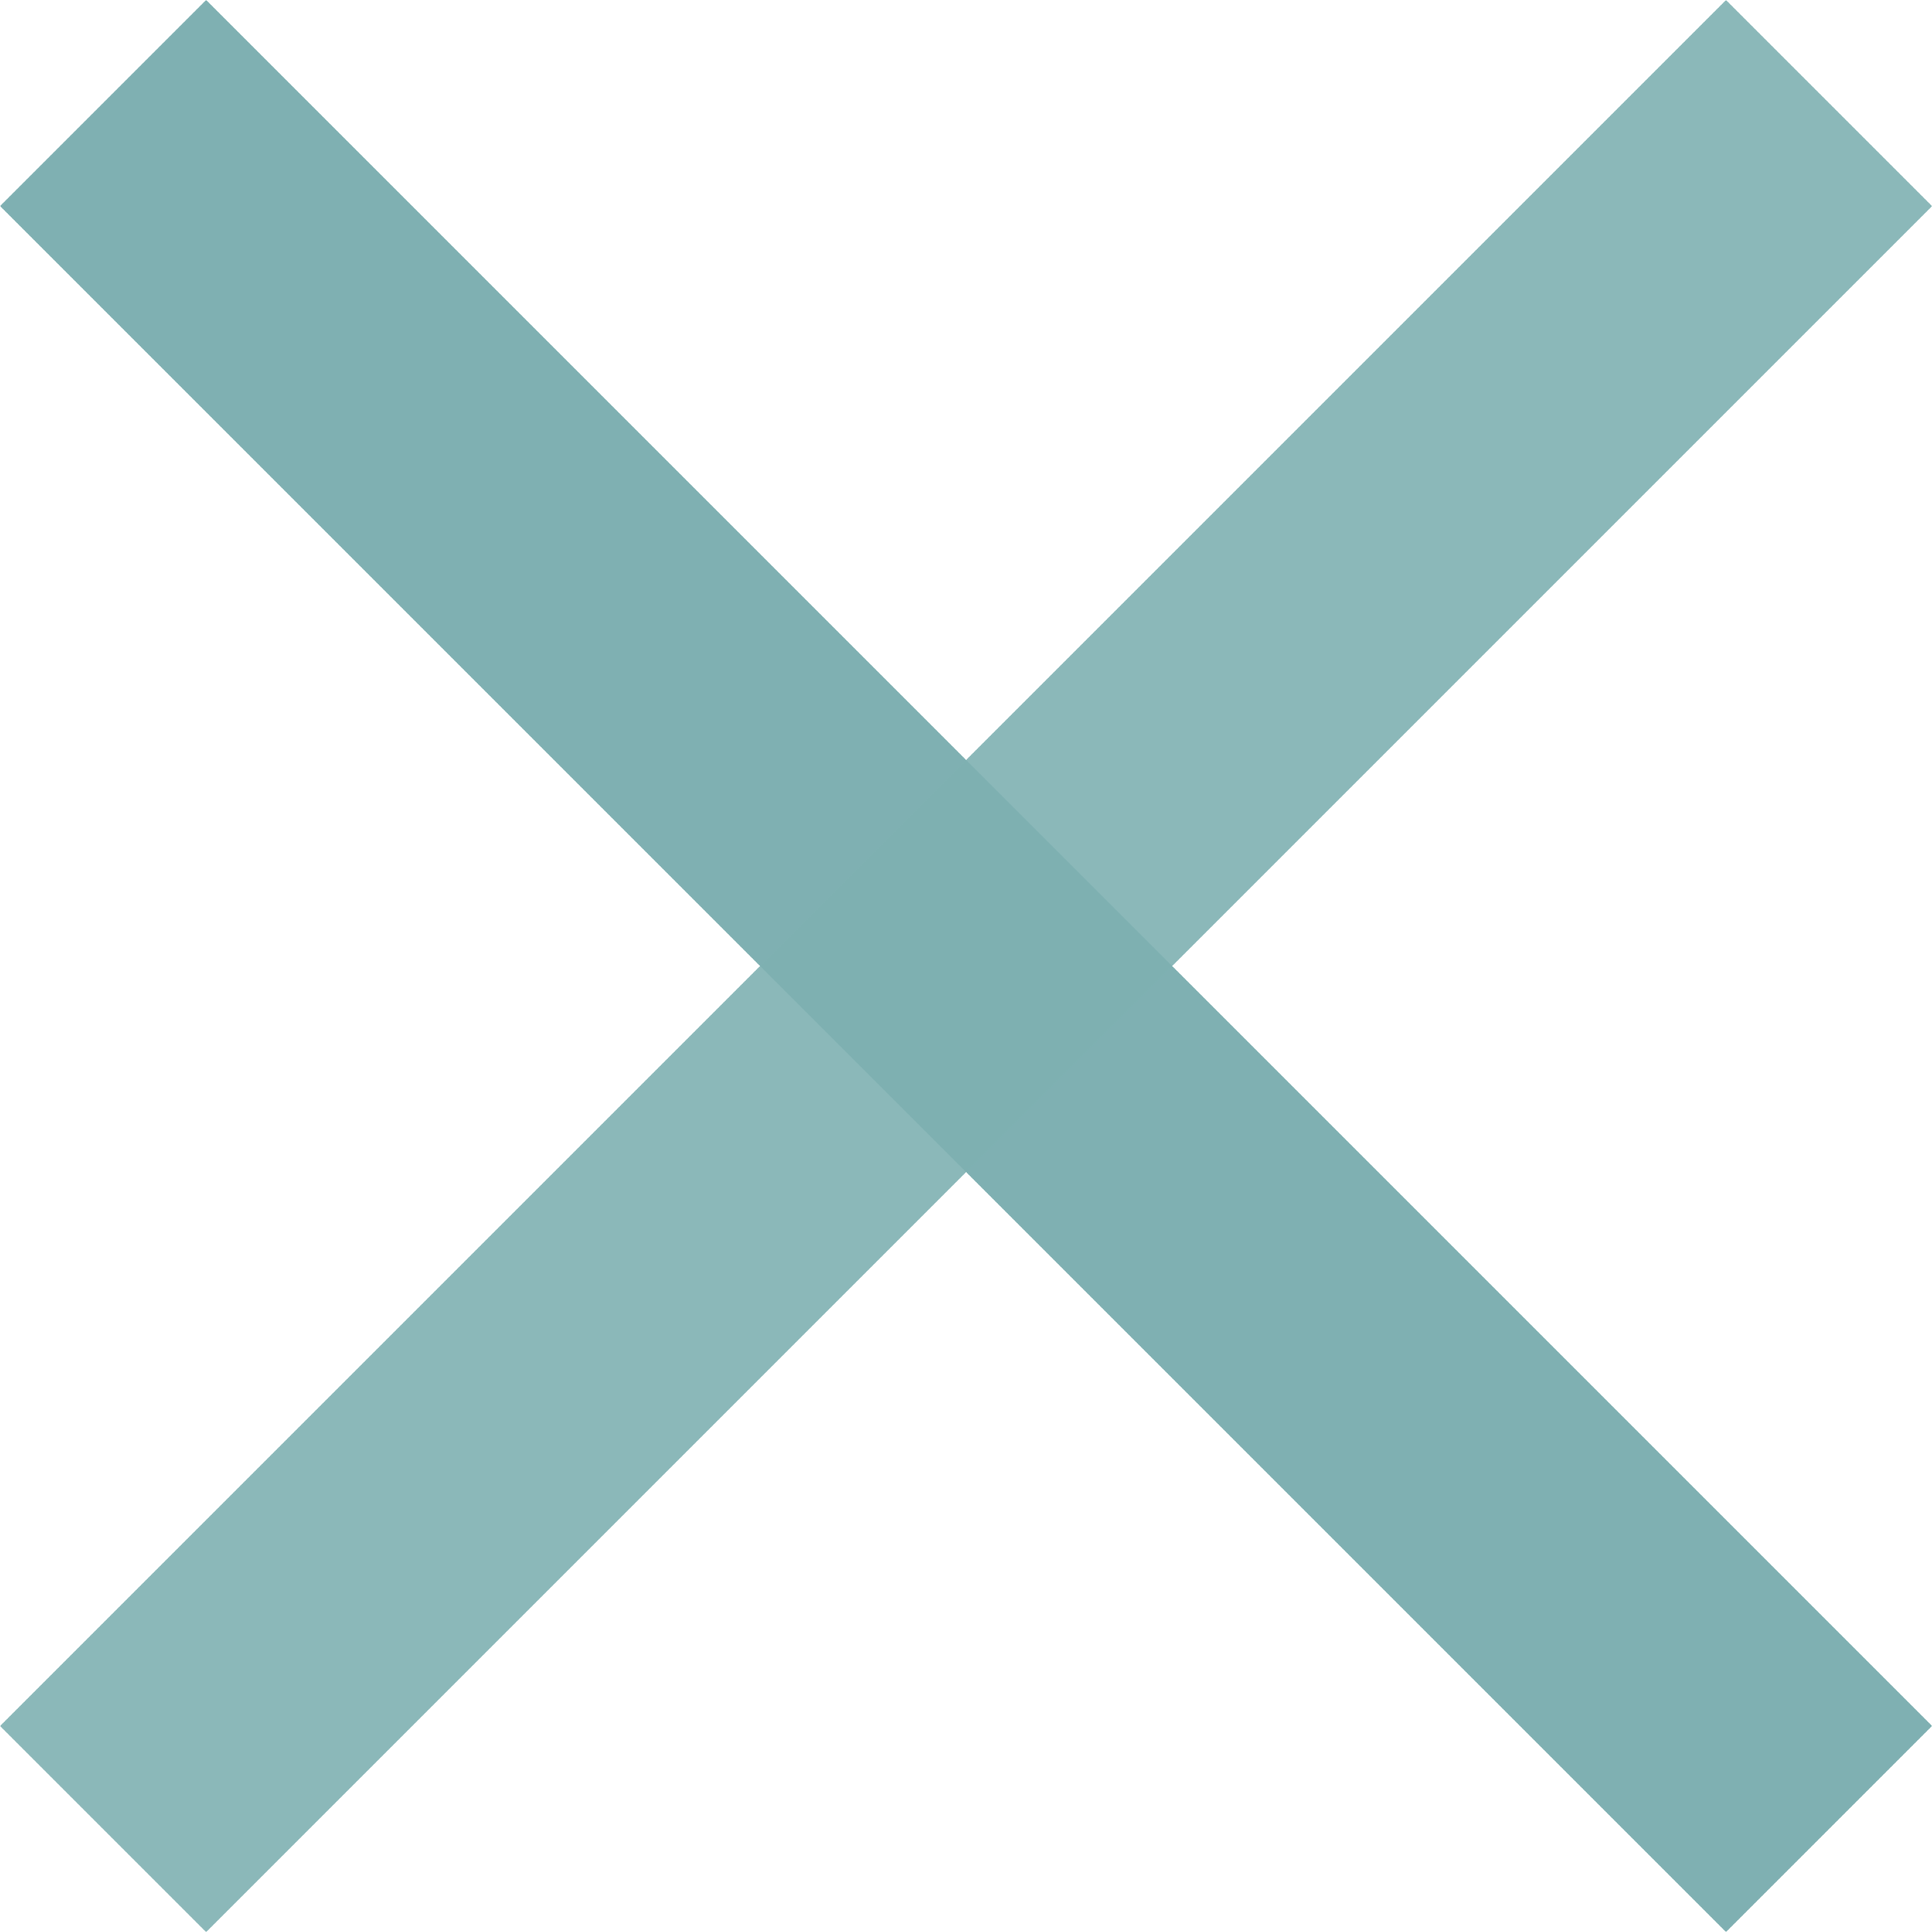
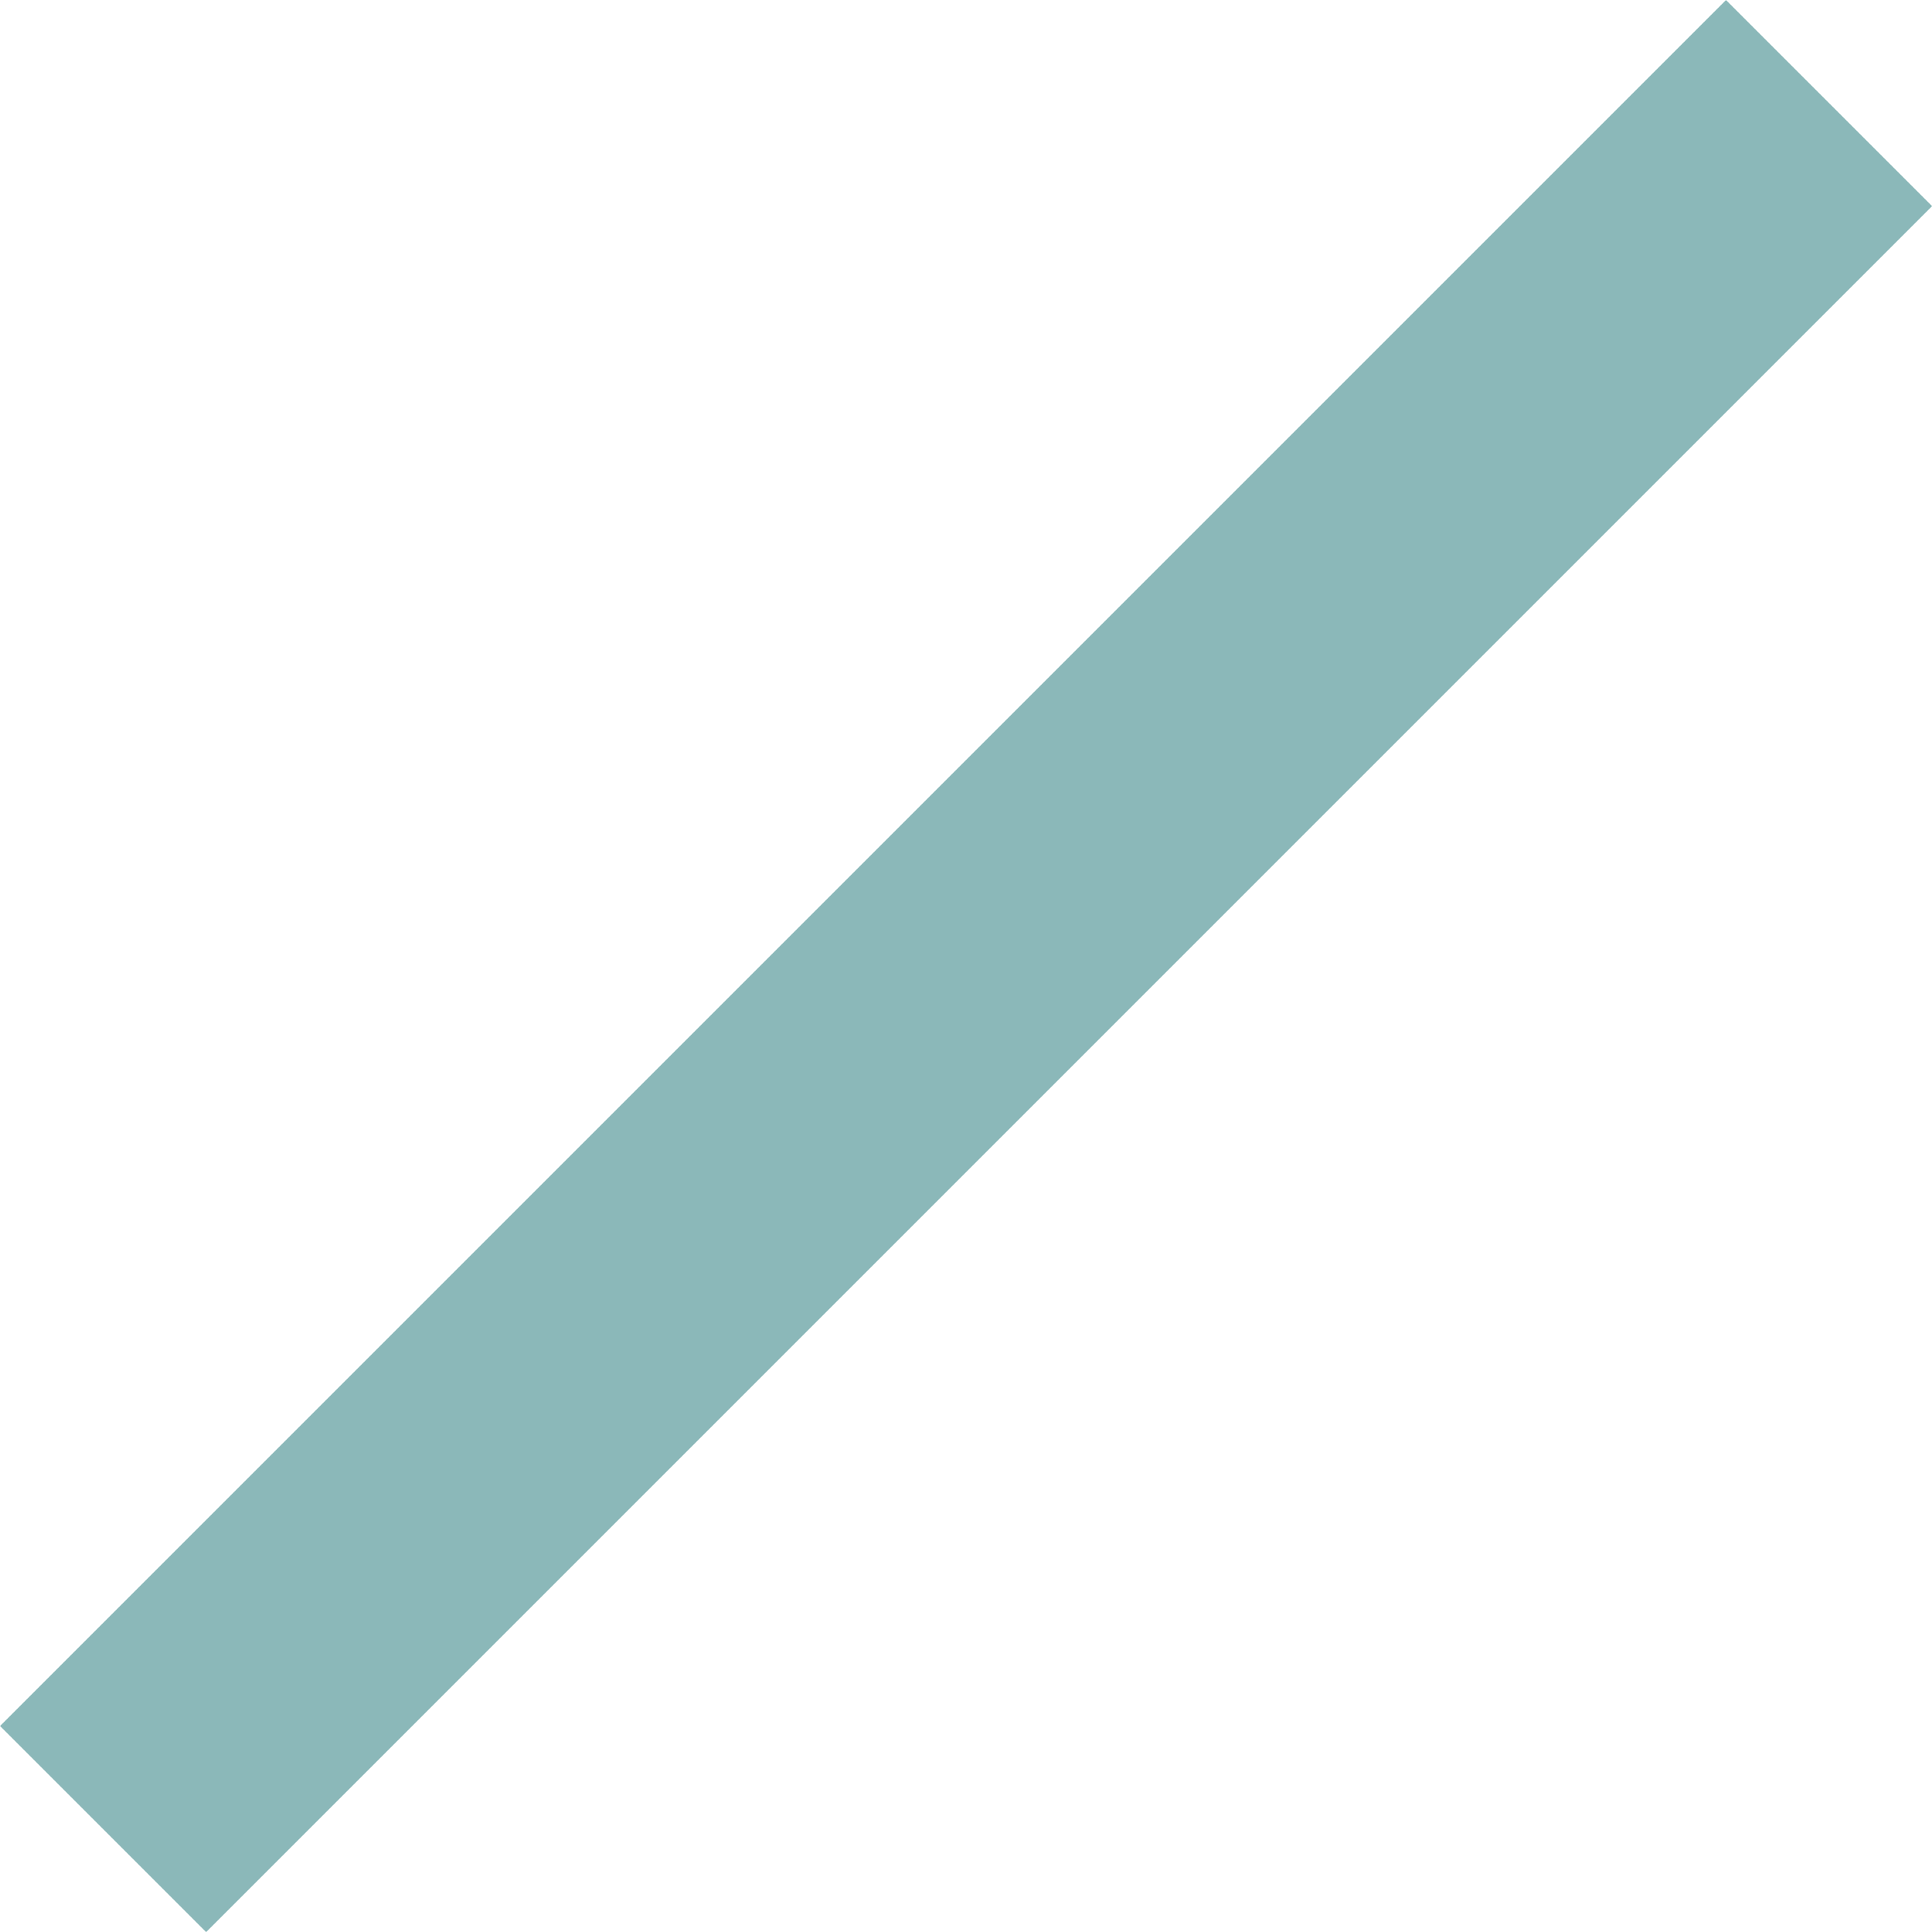
<svg xmlns="http://www.w3.org/2000/svg" width="26.515" height="26.515" viewBox="0 0 26.515 26.515">
  <g id="Gruppe_112" data-name="Gruppe 112" transform="translate(-1303.65 -30.687)">
    <g id="Gruppe_65" data-name="Gruppe 65">
-       <path id="Pfad_14" data-name="Pfad 14" d="M1271.377,6274.792l23.687,23.687" transform="translate(33.688 -6242.691)" fill="none" stroke="#7fb0b2" stroke-width="4" />
      <path id="Pfad_15" data-name="Pfad 15" d="M1271.377,6274.792l23.687,23.687" transform="translate(7603.544 -1239.275) rotate(90)" fill="none" stroke="#7fb0b2" stroke-width="4" opacity="0.9" />
    </g>
  </g>
</svg>